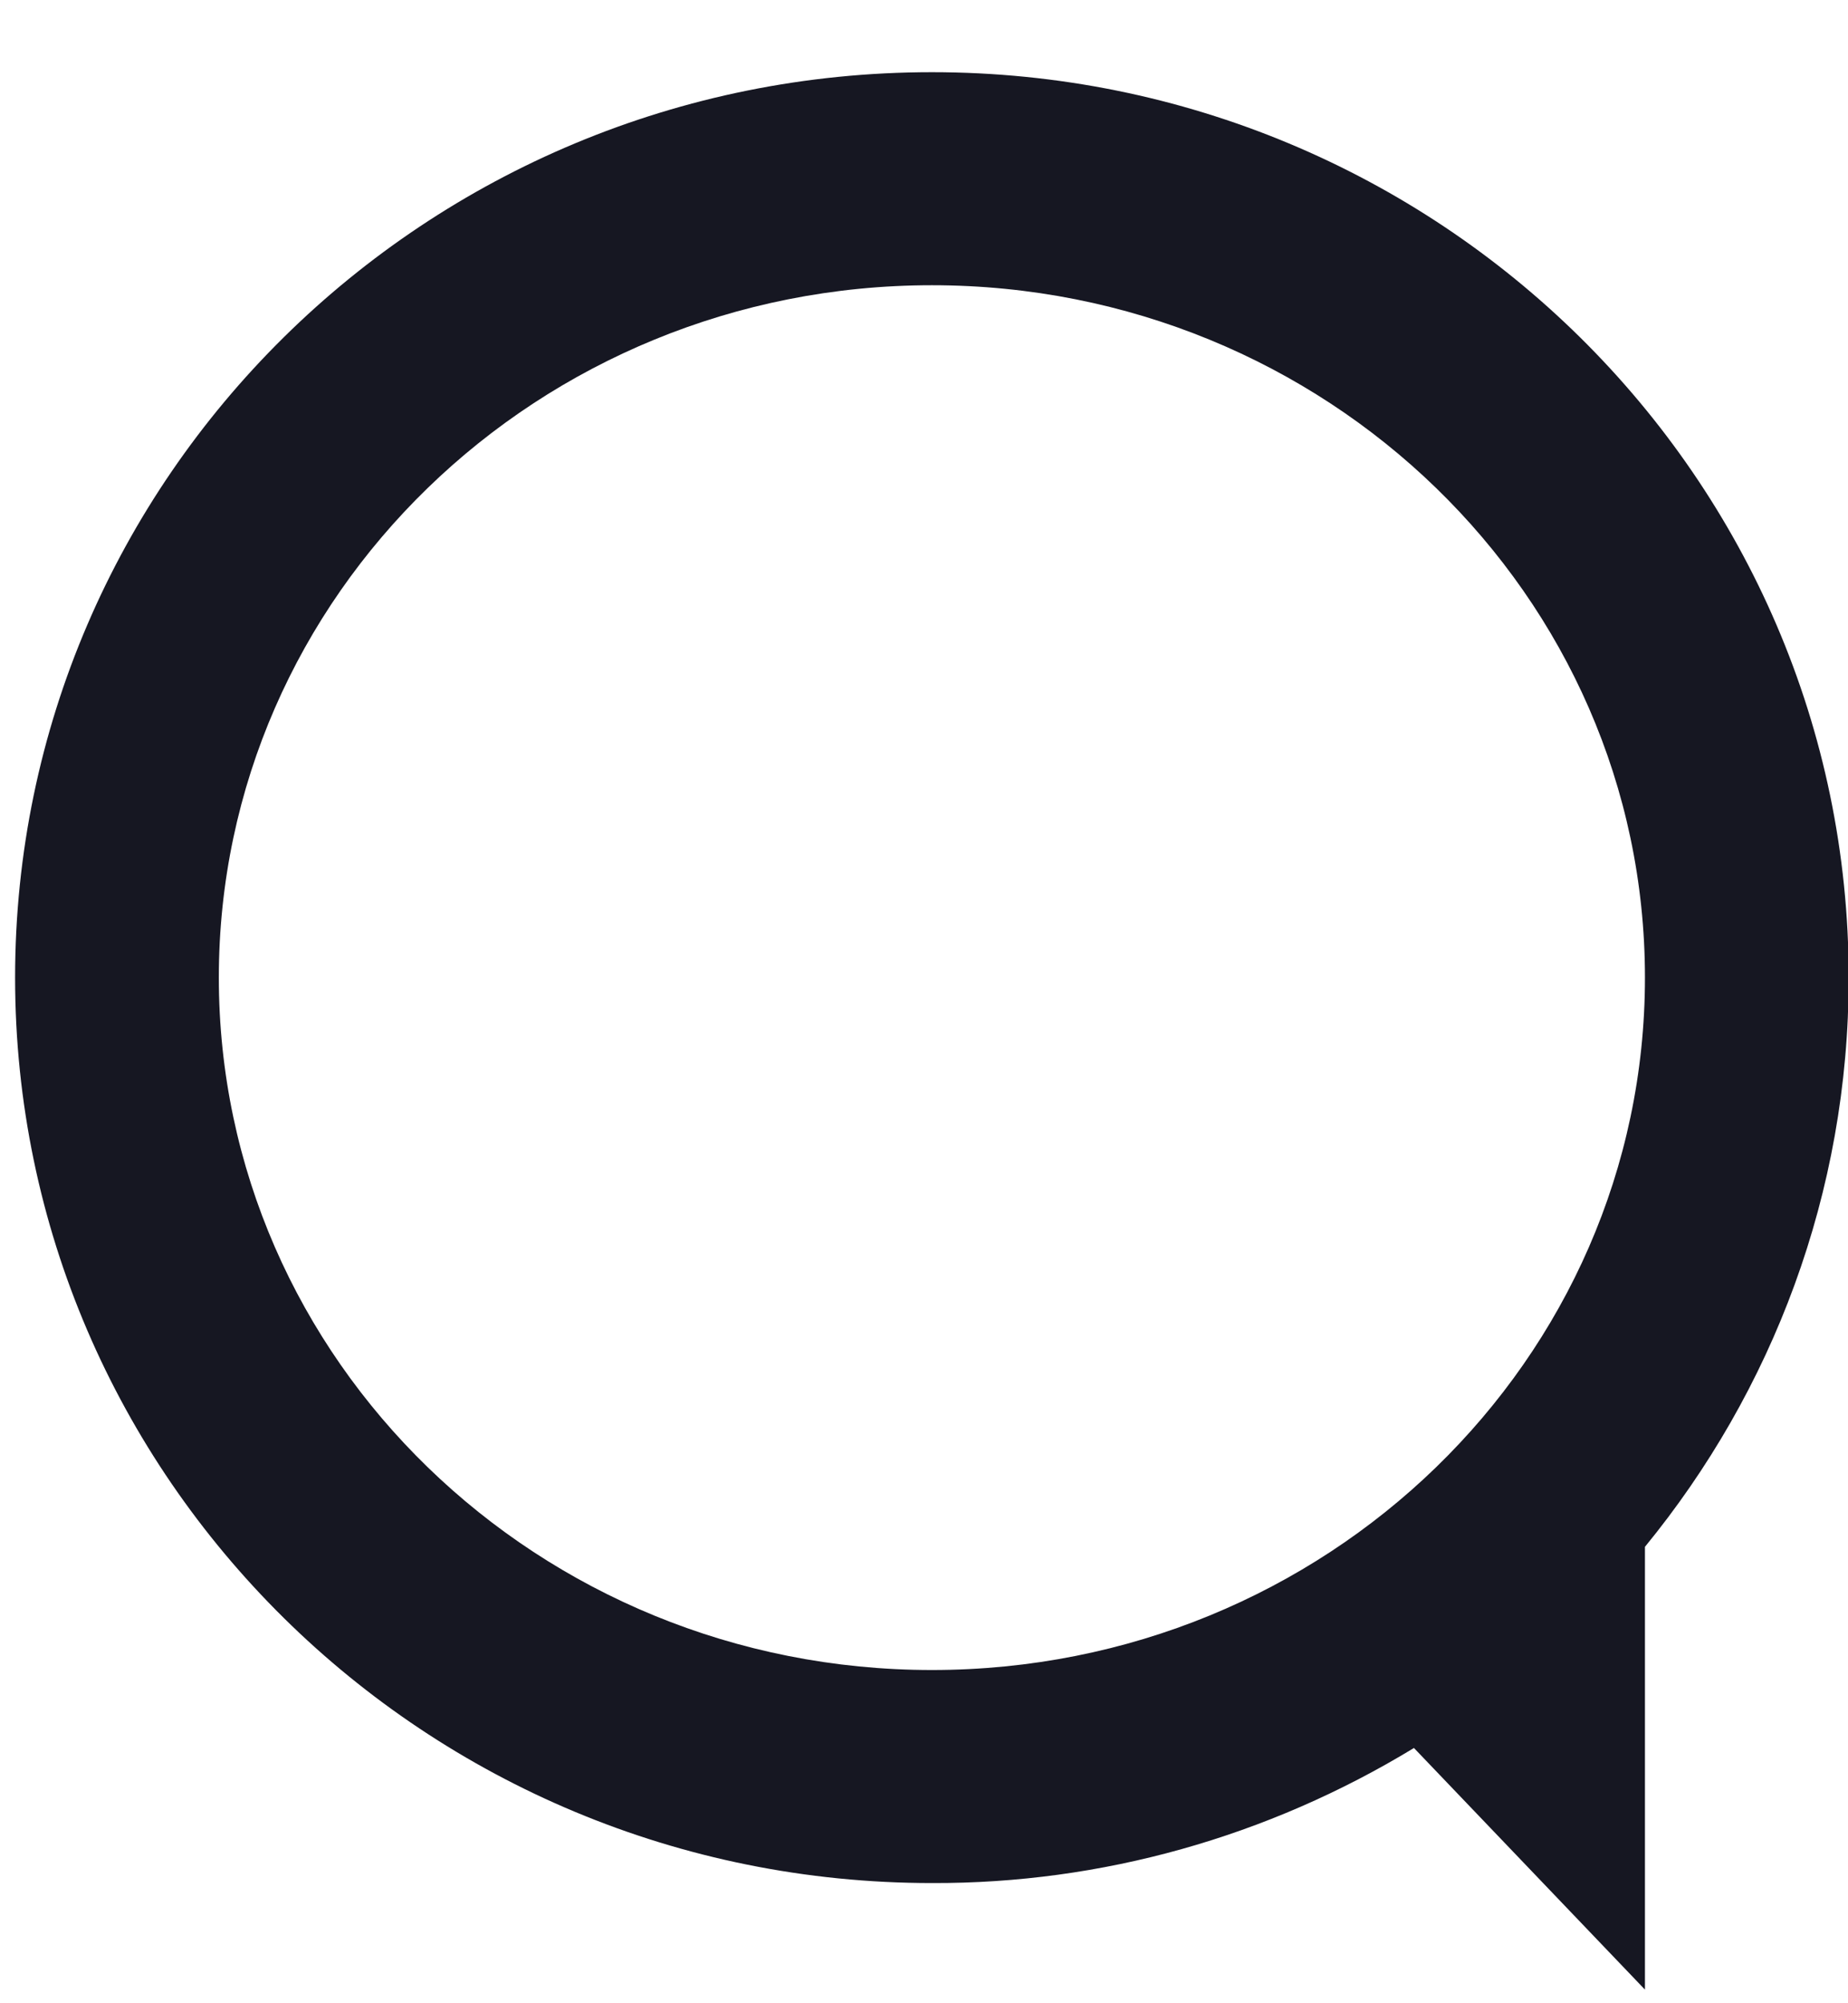
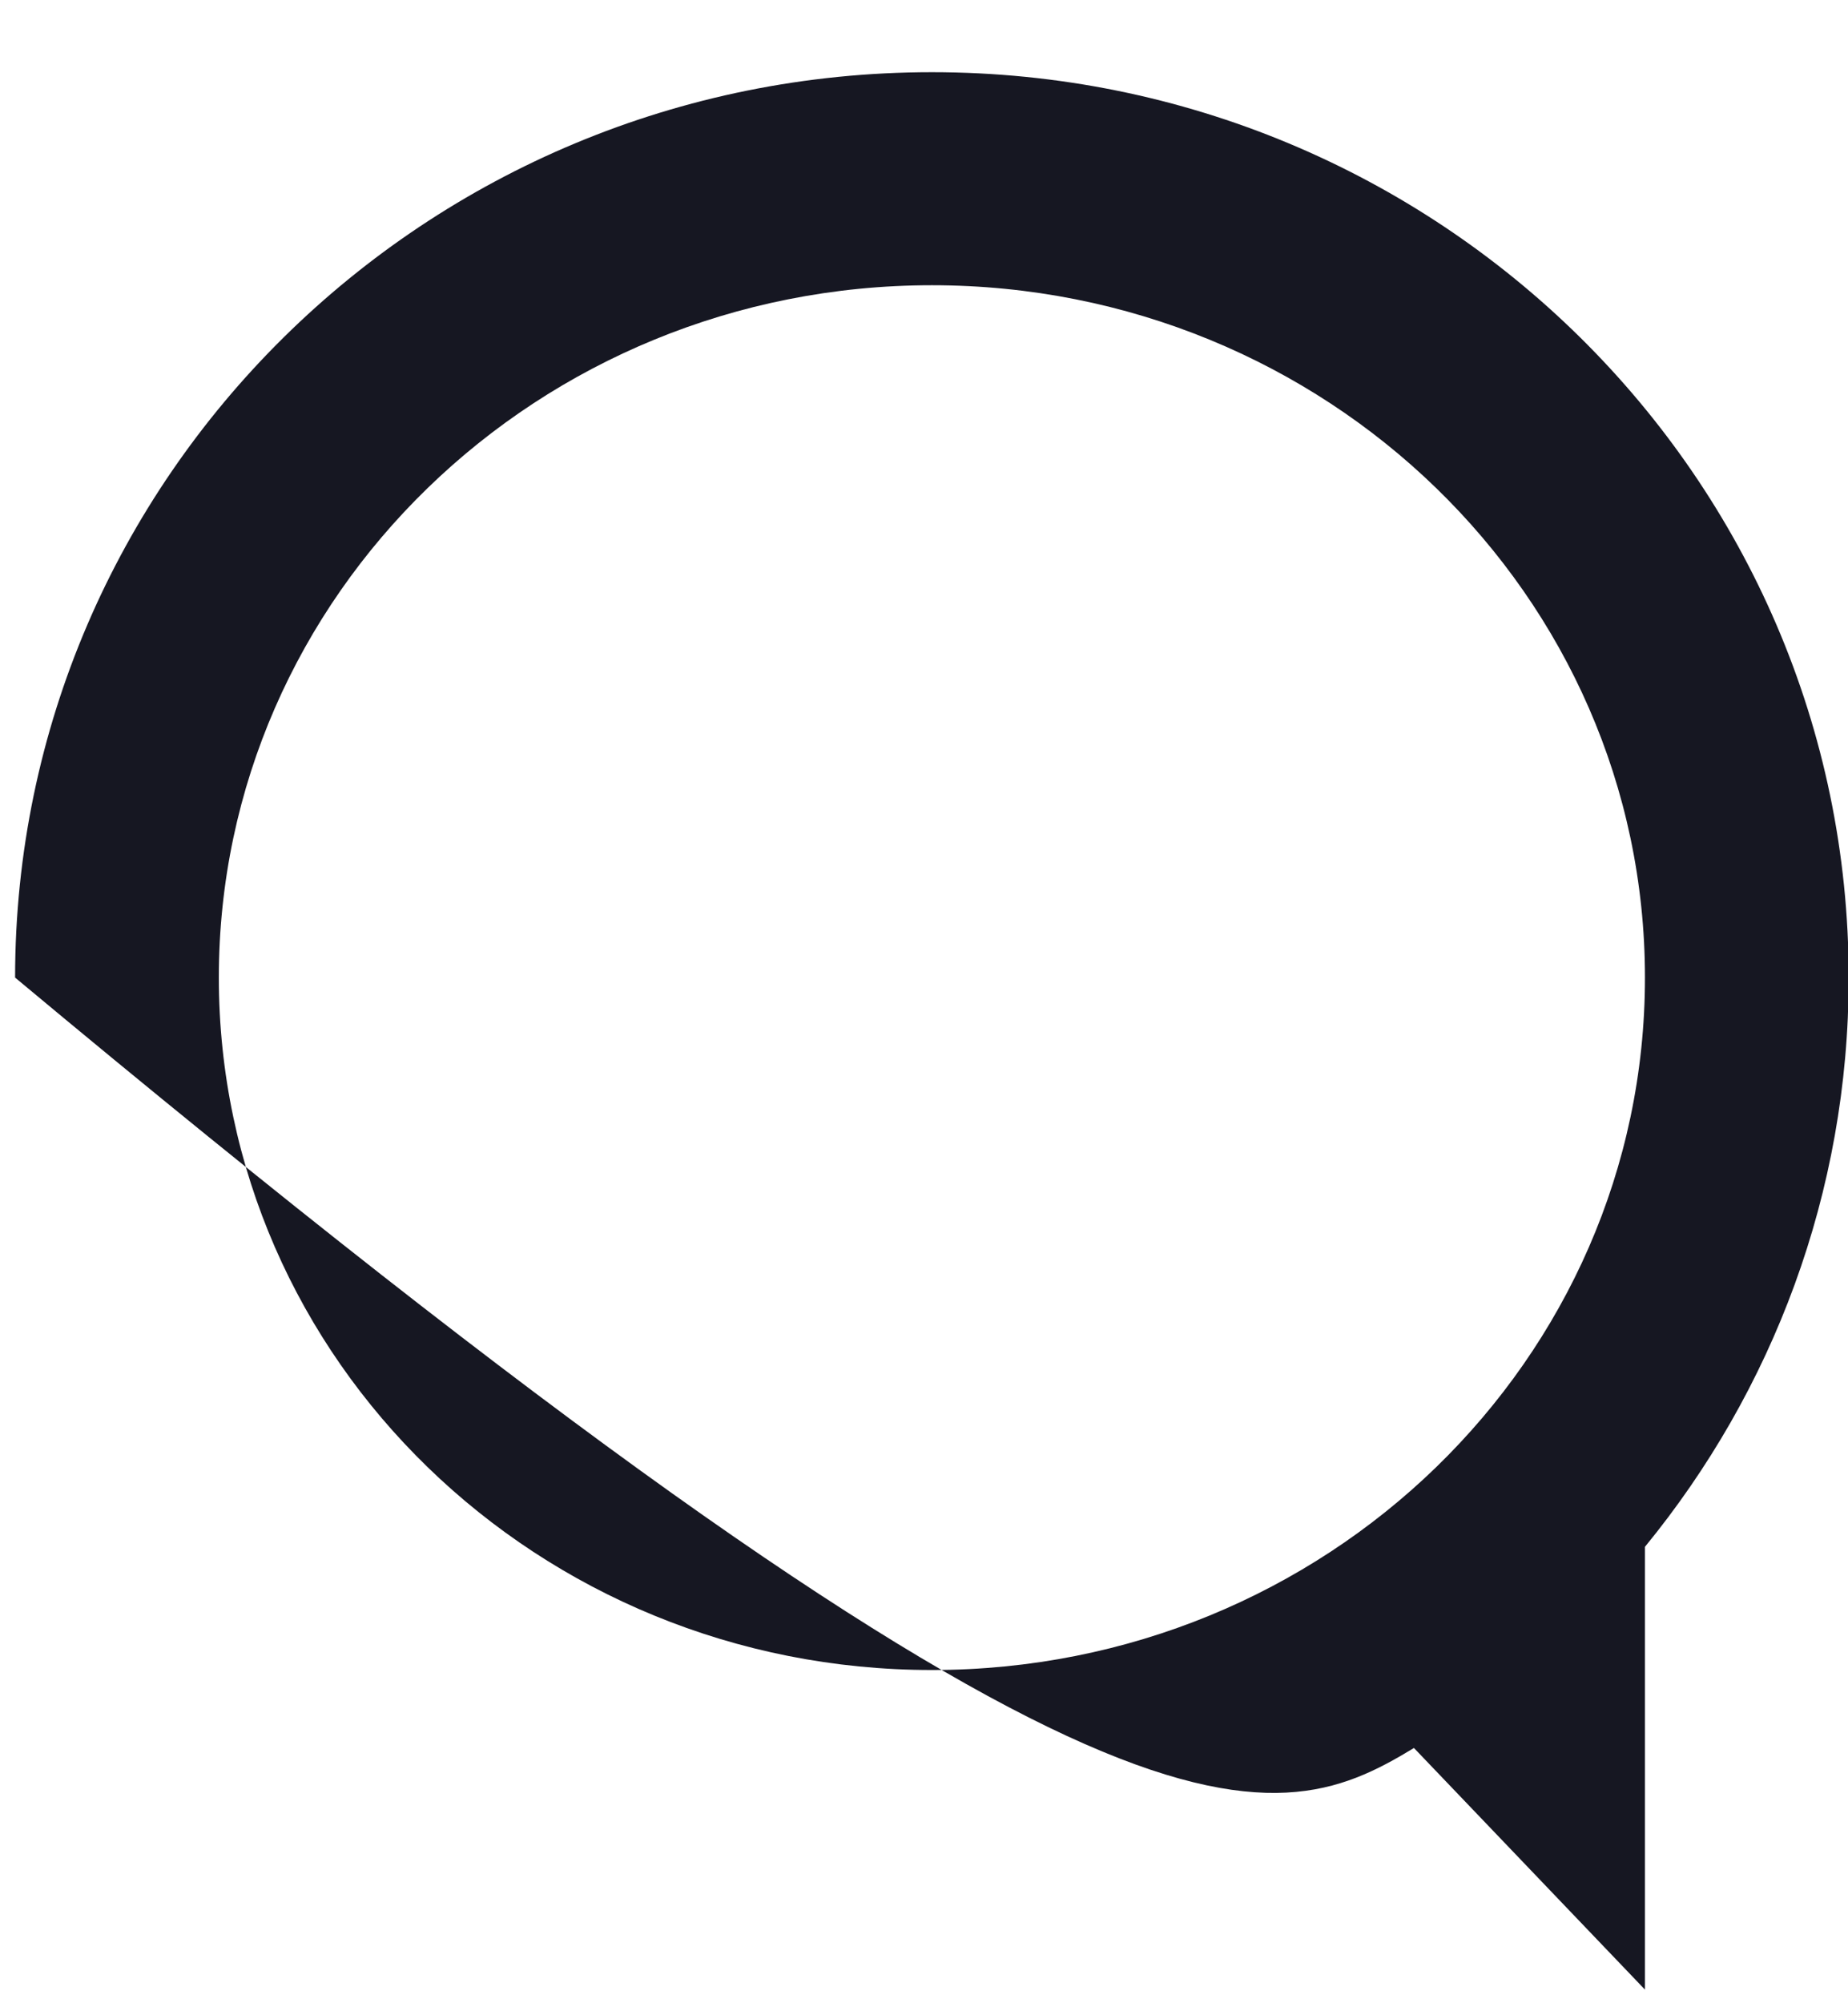
<svg xmlns="http://www.w3.org/2000/svg" viewBox="0 0 24 26" fill="none">
-   <path d="M21.363 25.823V20.076C23.017 18.057 24.009 15.487 24.009 12.688C24.009 6.199 18.677 0.937 12.103 0.937C5.528 0.937 0.196 6.199 0.196 12.688C0.196 19.178 5.528 24.44 12.103 24.44C14.301 24.448 16.462 23.843 18.363 22.687L21.363 25.823ZM12.103 21.675C6.988 21.675 2.842 17.652 2.842 12.688C2.842 7.725 6.988 3.702 12.103 3.702C17.217 3.702 21.363 7.725 21.363 12.688C21.363 17.652 17.217 21.675 12.103 21.675Z" fill="#161722" />
+   <path d="M21.363 25.823V20.076C23.017 18.057 24.009 15.487 24.009 12.688C24.009 6.199 18.677 0.937 12.103 0.937C5.528 0.937 0.196 6.199 0.196 12.688C14.301 24.448 16.462 23.843 18.363 22.687L21.363 25.823ZM12.103 21.675C6.988 21.675 2.842 17.652 2.842 12.688C2.842 7.725 6.988 3.702 12.103 3.702C17.217 3.702 21.363 7.725 21.363 12.688C21.363 17.652 17.217 21.675 12.103 21.675Z" fill="#161722" />
</svg>